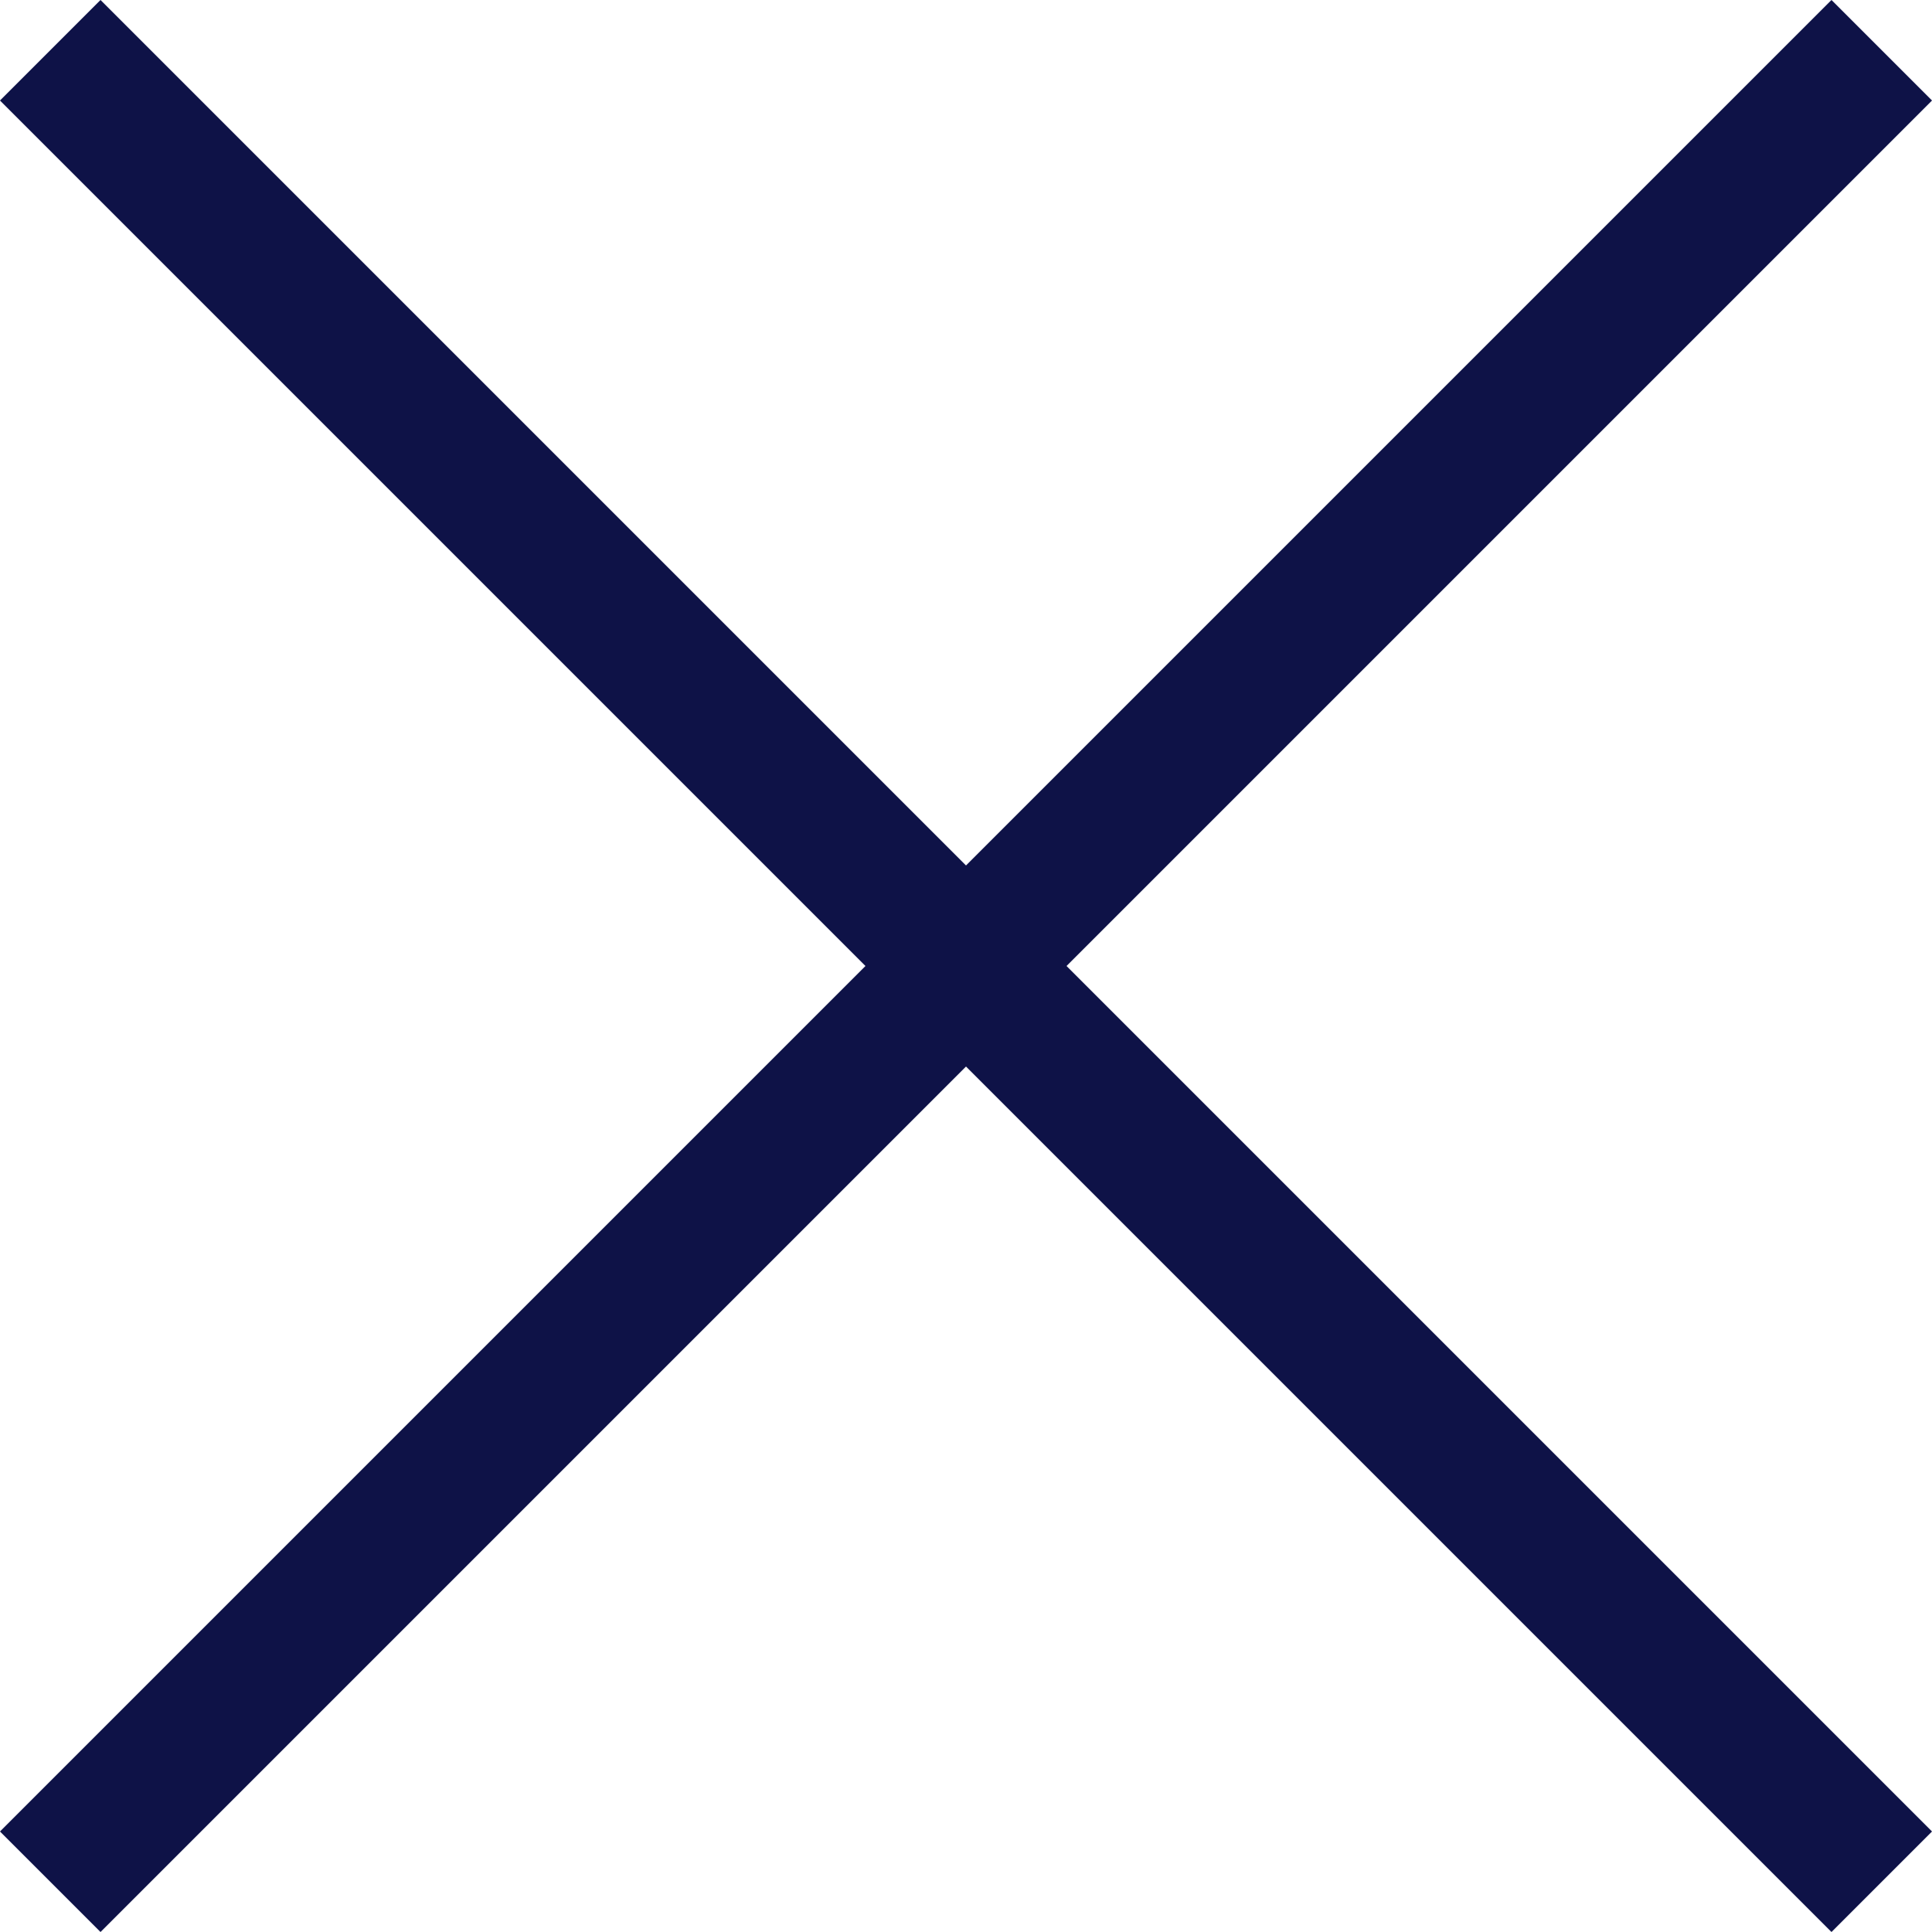
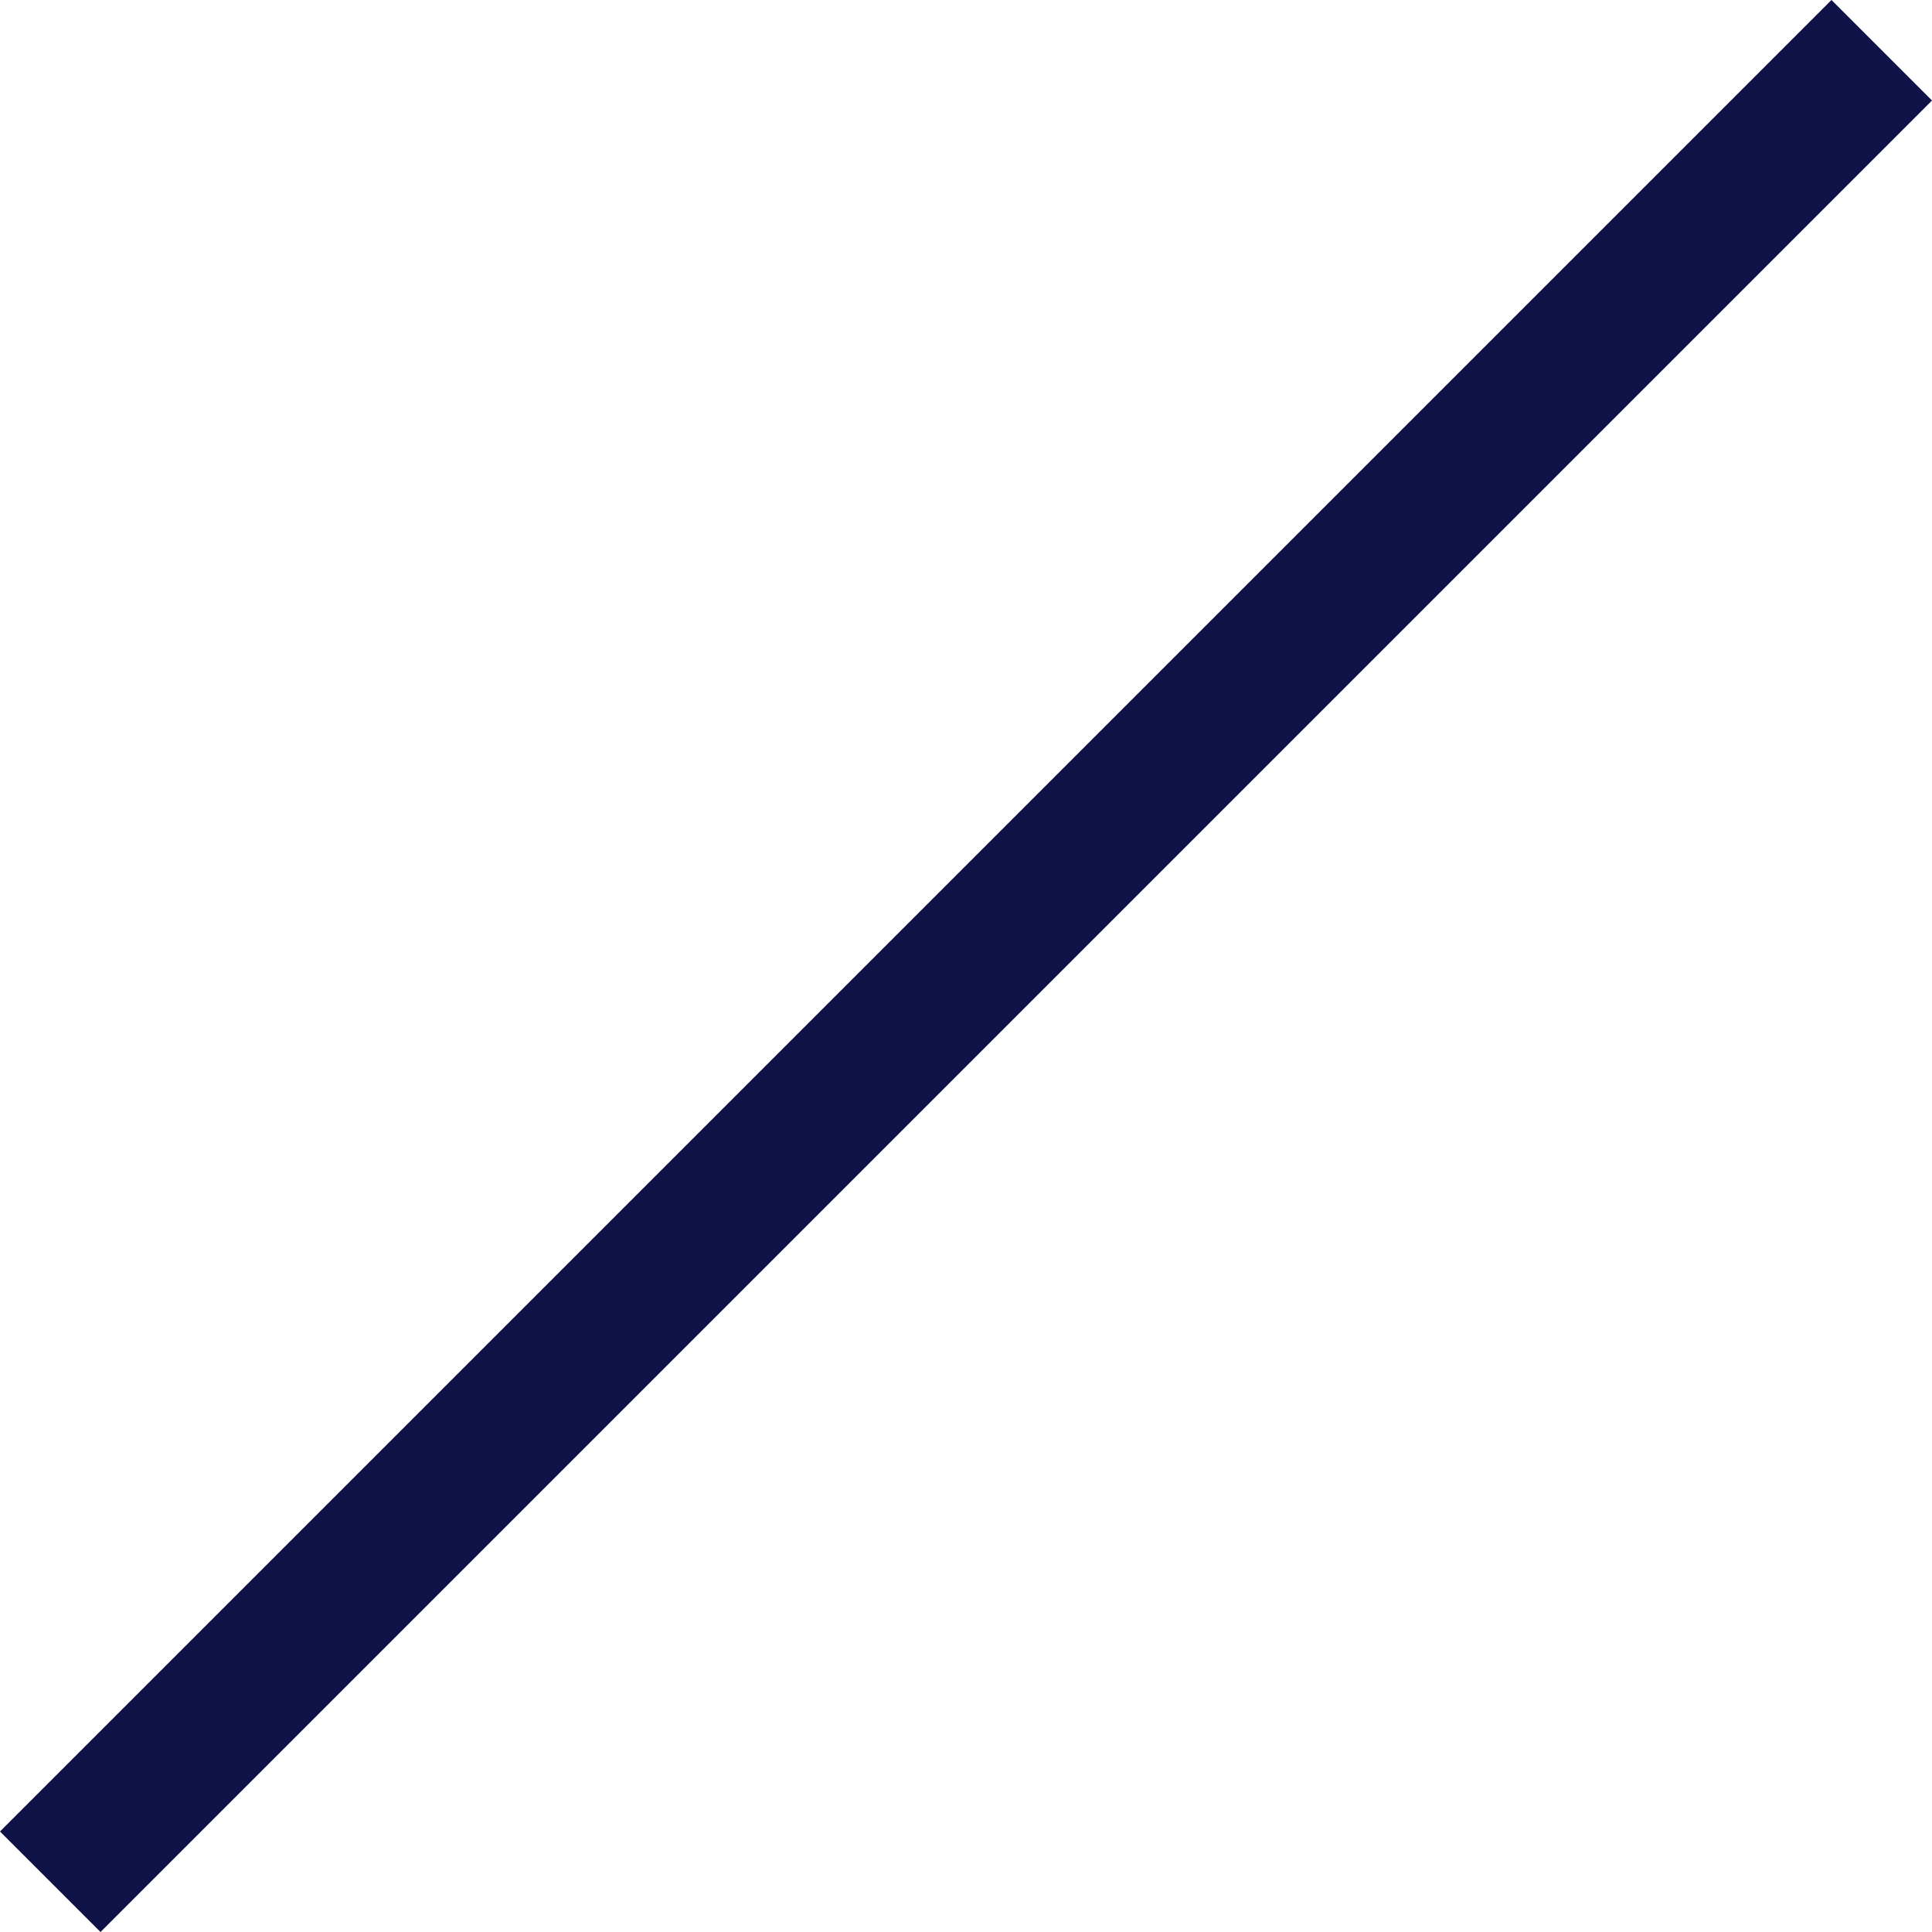
<svg xmlns="http://www.w3.org/2000/svg" id="croix" viewBox="0 0 543.65 543.65">
  <defs>
    <style>.cls-1{fill:#0e1247;stroke:#0e1247;stroke-miterlimit:10;stroke-width:40px;}</style>
  </defs>
  <title>croix</title>
  <g id="croix-noire">
    <line id="trait-2" class="cls-1" x1="529.51" y1="14.14" x2="14.14" y2="529.51" />
    <g id="trait_1">
-       <line class="cls-1" x1="14.14" y1="14.14" x2="529.51" y2="529.51" />
-     </g>
+       </g>
  </g>
</svg>